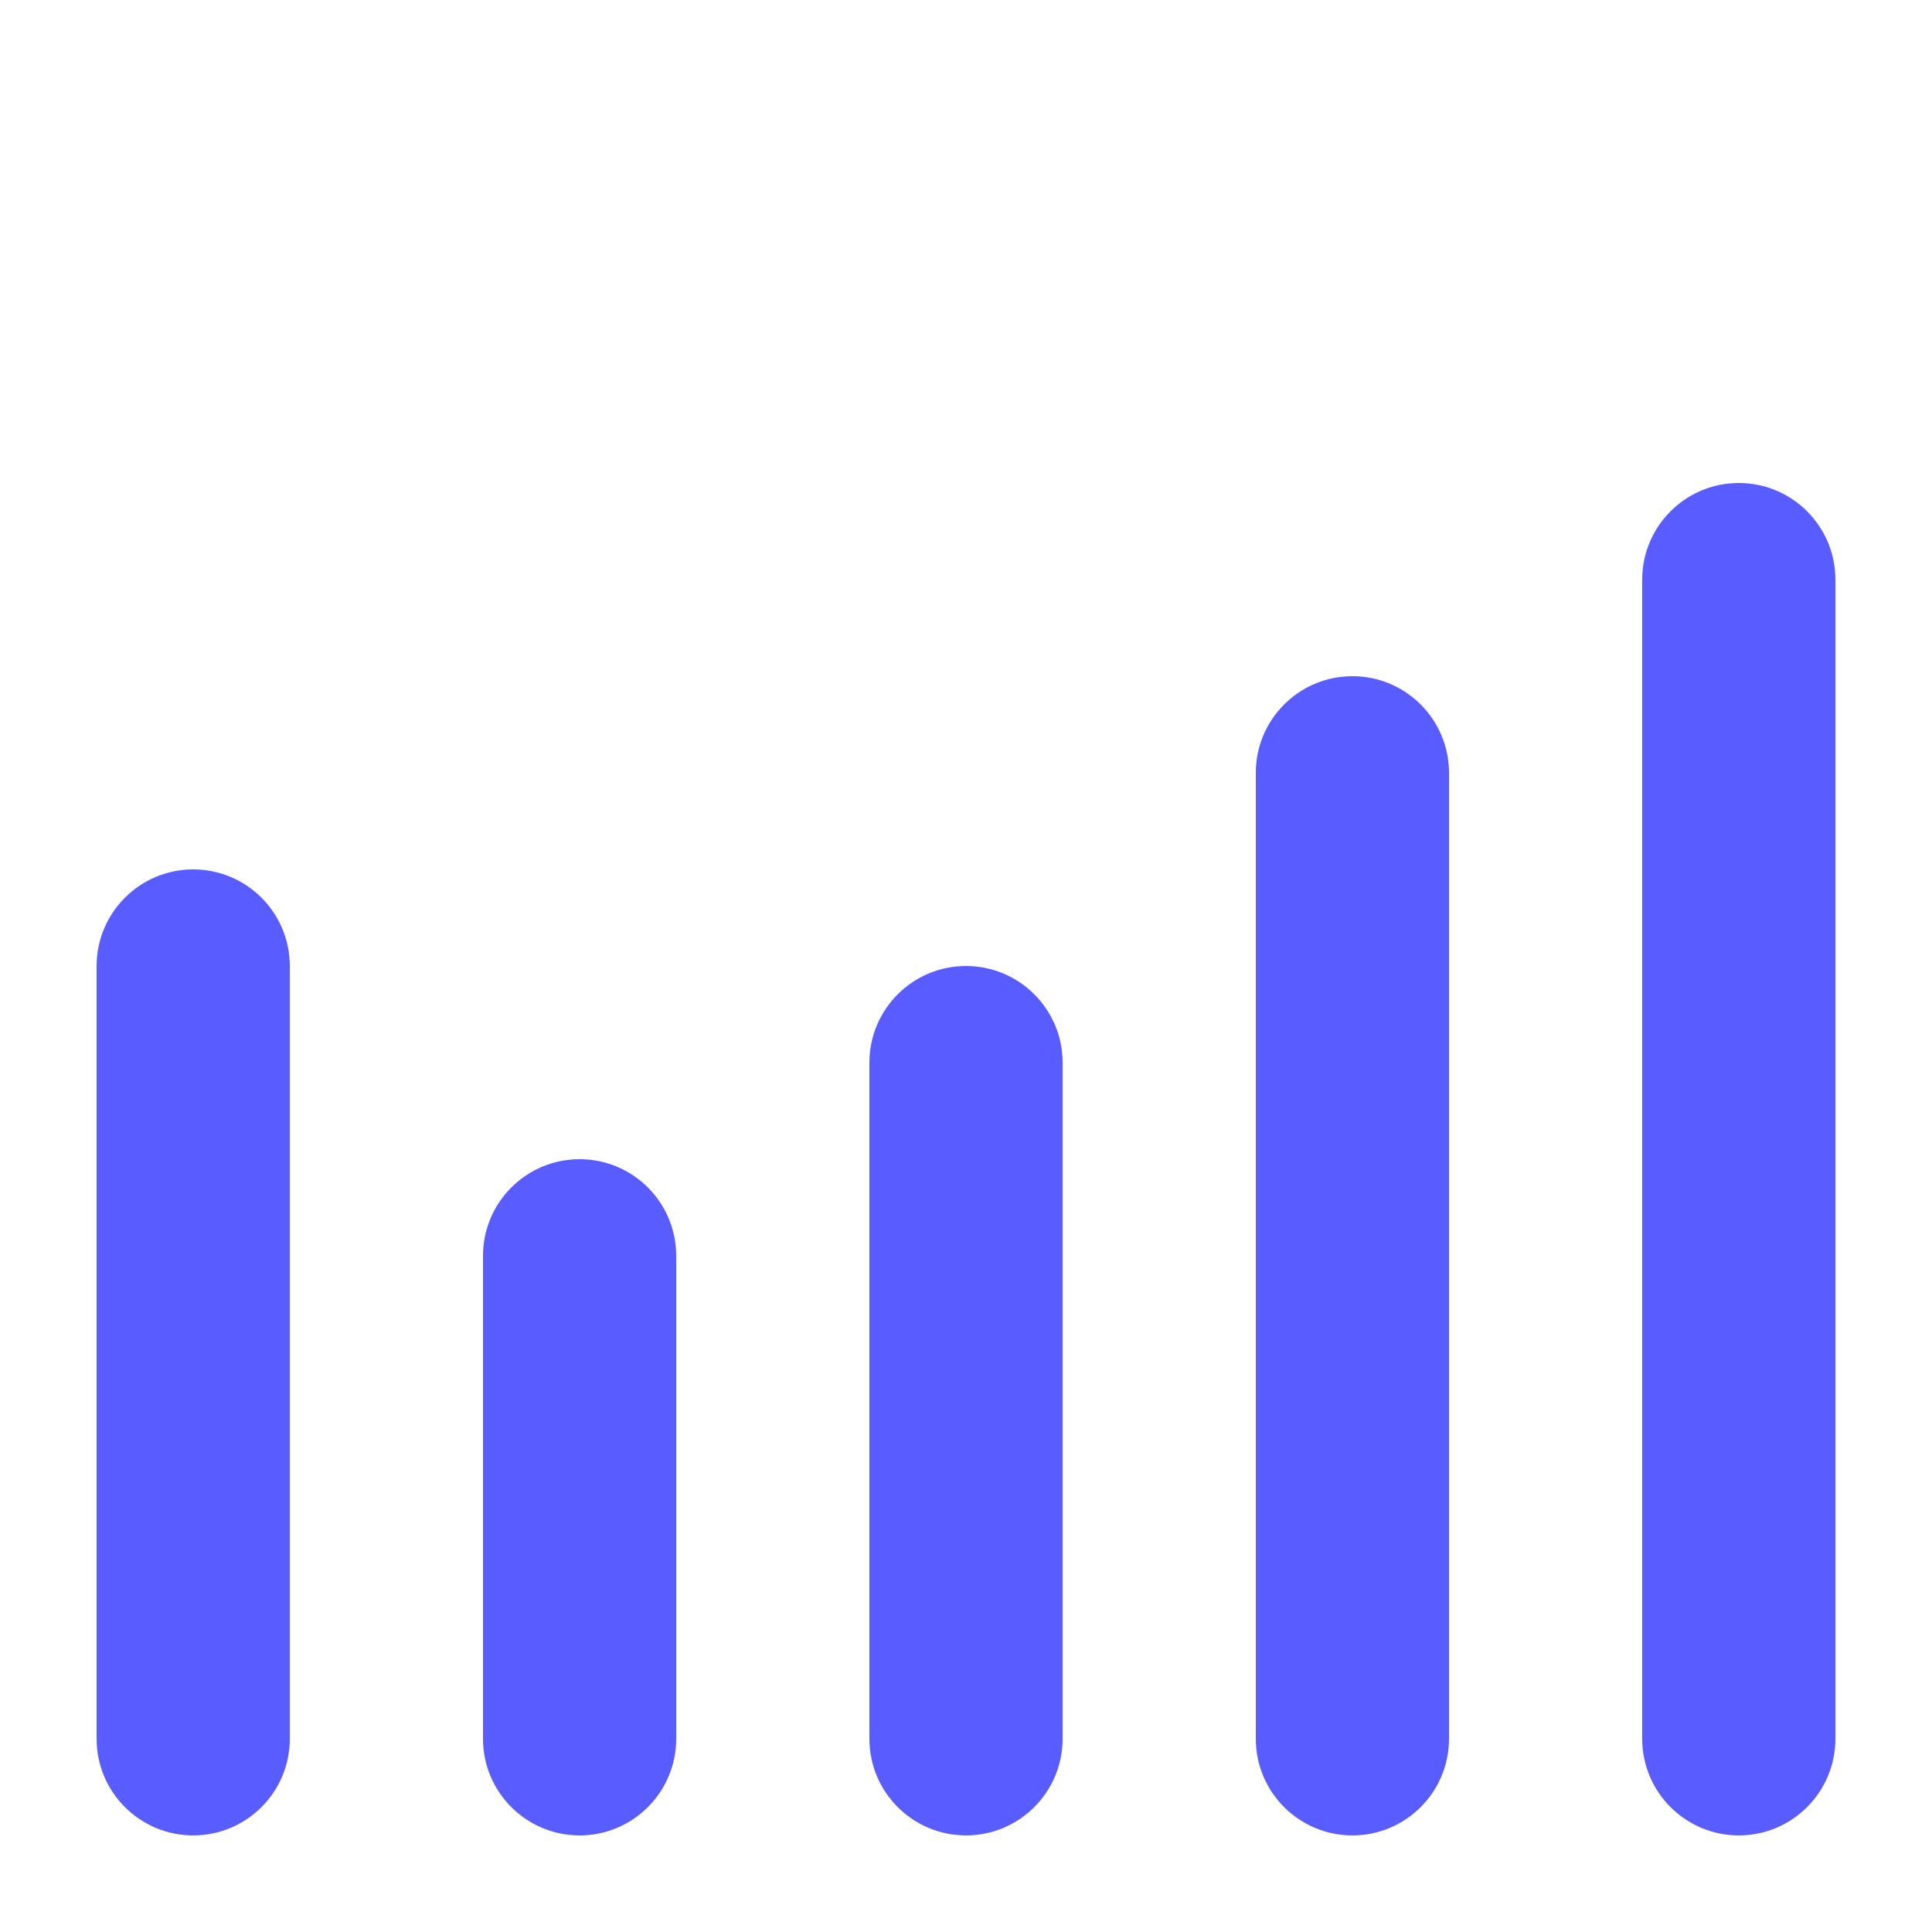
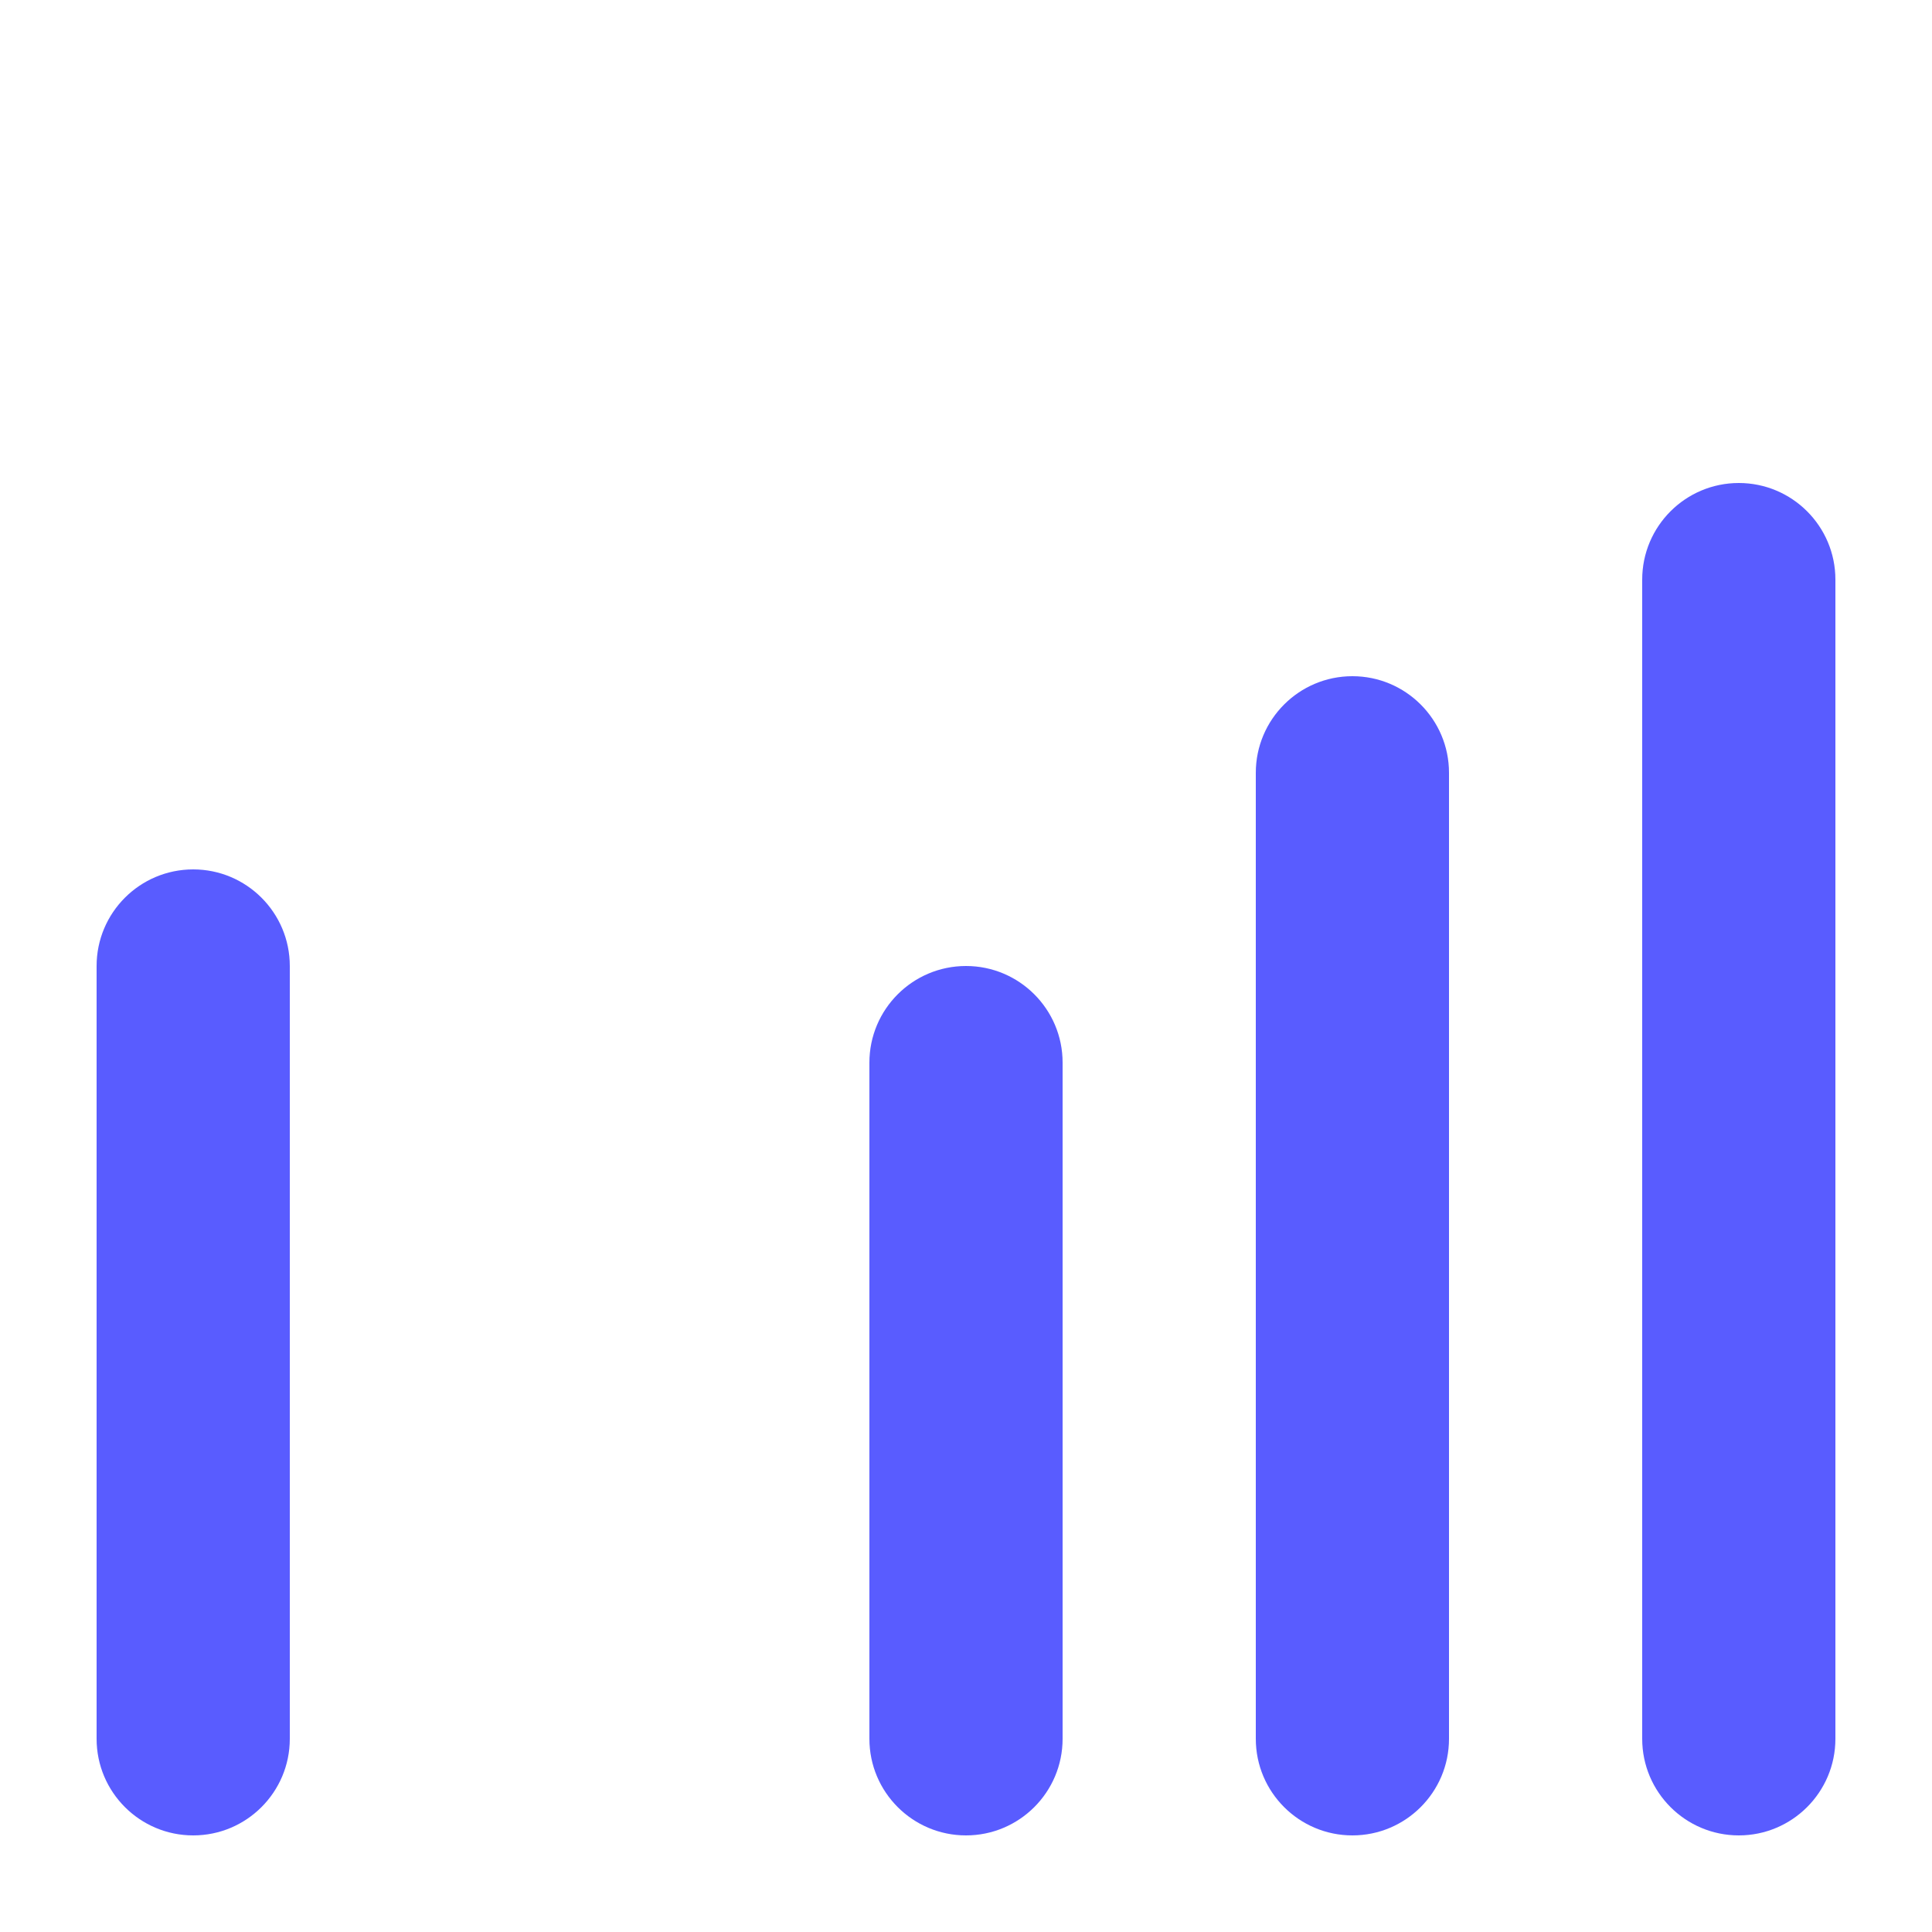
<svg xmlns="http://www.w3.org/2000/svg" width="20" height="20" viewBox="0 0 20 20" fill="none">
-   <path d="M5 13C5 12.448 5.448 12 6 12C6.552 12 7 12.448 7 13V18C7 18.552 6.552 19 6 19C5.448 19 5 18.552 5 18V13Z" fill="#595CFF" />
  <path d="M13 8C13 7.448 13.448 7 14 7C14.552 7 15 7.448 15 8V18C15 18.552 14.552 19 14 19C13.448 19 13 18.552 13 18V8Z" fill="#595CFF" />
  <path d="M17 6C17 5.448 17.448 5 18 5C18.552 5 19 5.448 19 6V18C19 18.552 18.552 19 18 19C17.448 19 17 18.552 17 18V6Z" fill="#595CFF" />
  <path d="M1 10C1 9.448 1.448 9 2 9C2.552 9 3 9.448 3 10V18C3 18.552 2.552 19 2 19C1.448 19 1 18.552 1 18V10Z" fill="#595CFF" />
  <path d="M9 11C9 10.448 9.448 10 10 10C10.552 10 11 10.448 11 11V18C11 18.552 10.552 19 10 19C9.448 19 9 18.552 9 18V11Z" fill="#595CFF" />
</svg>